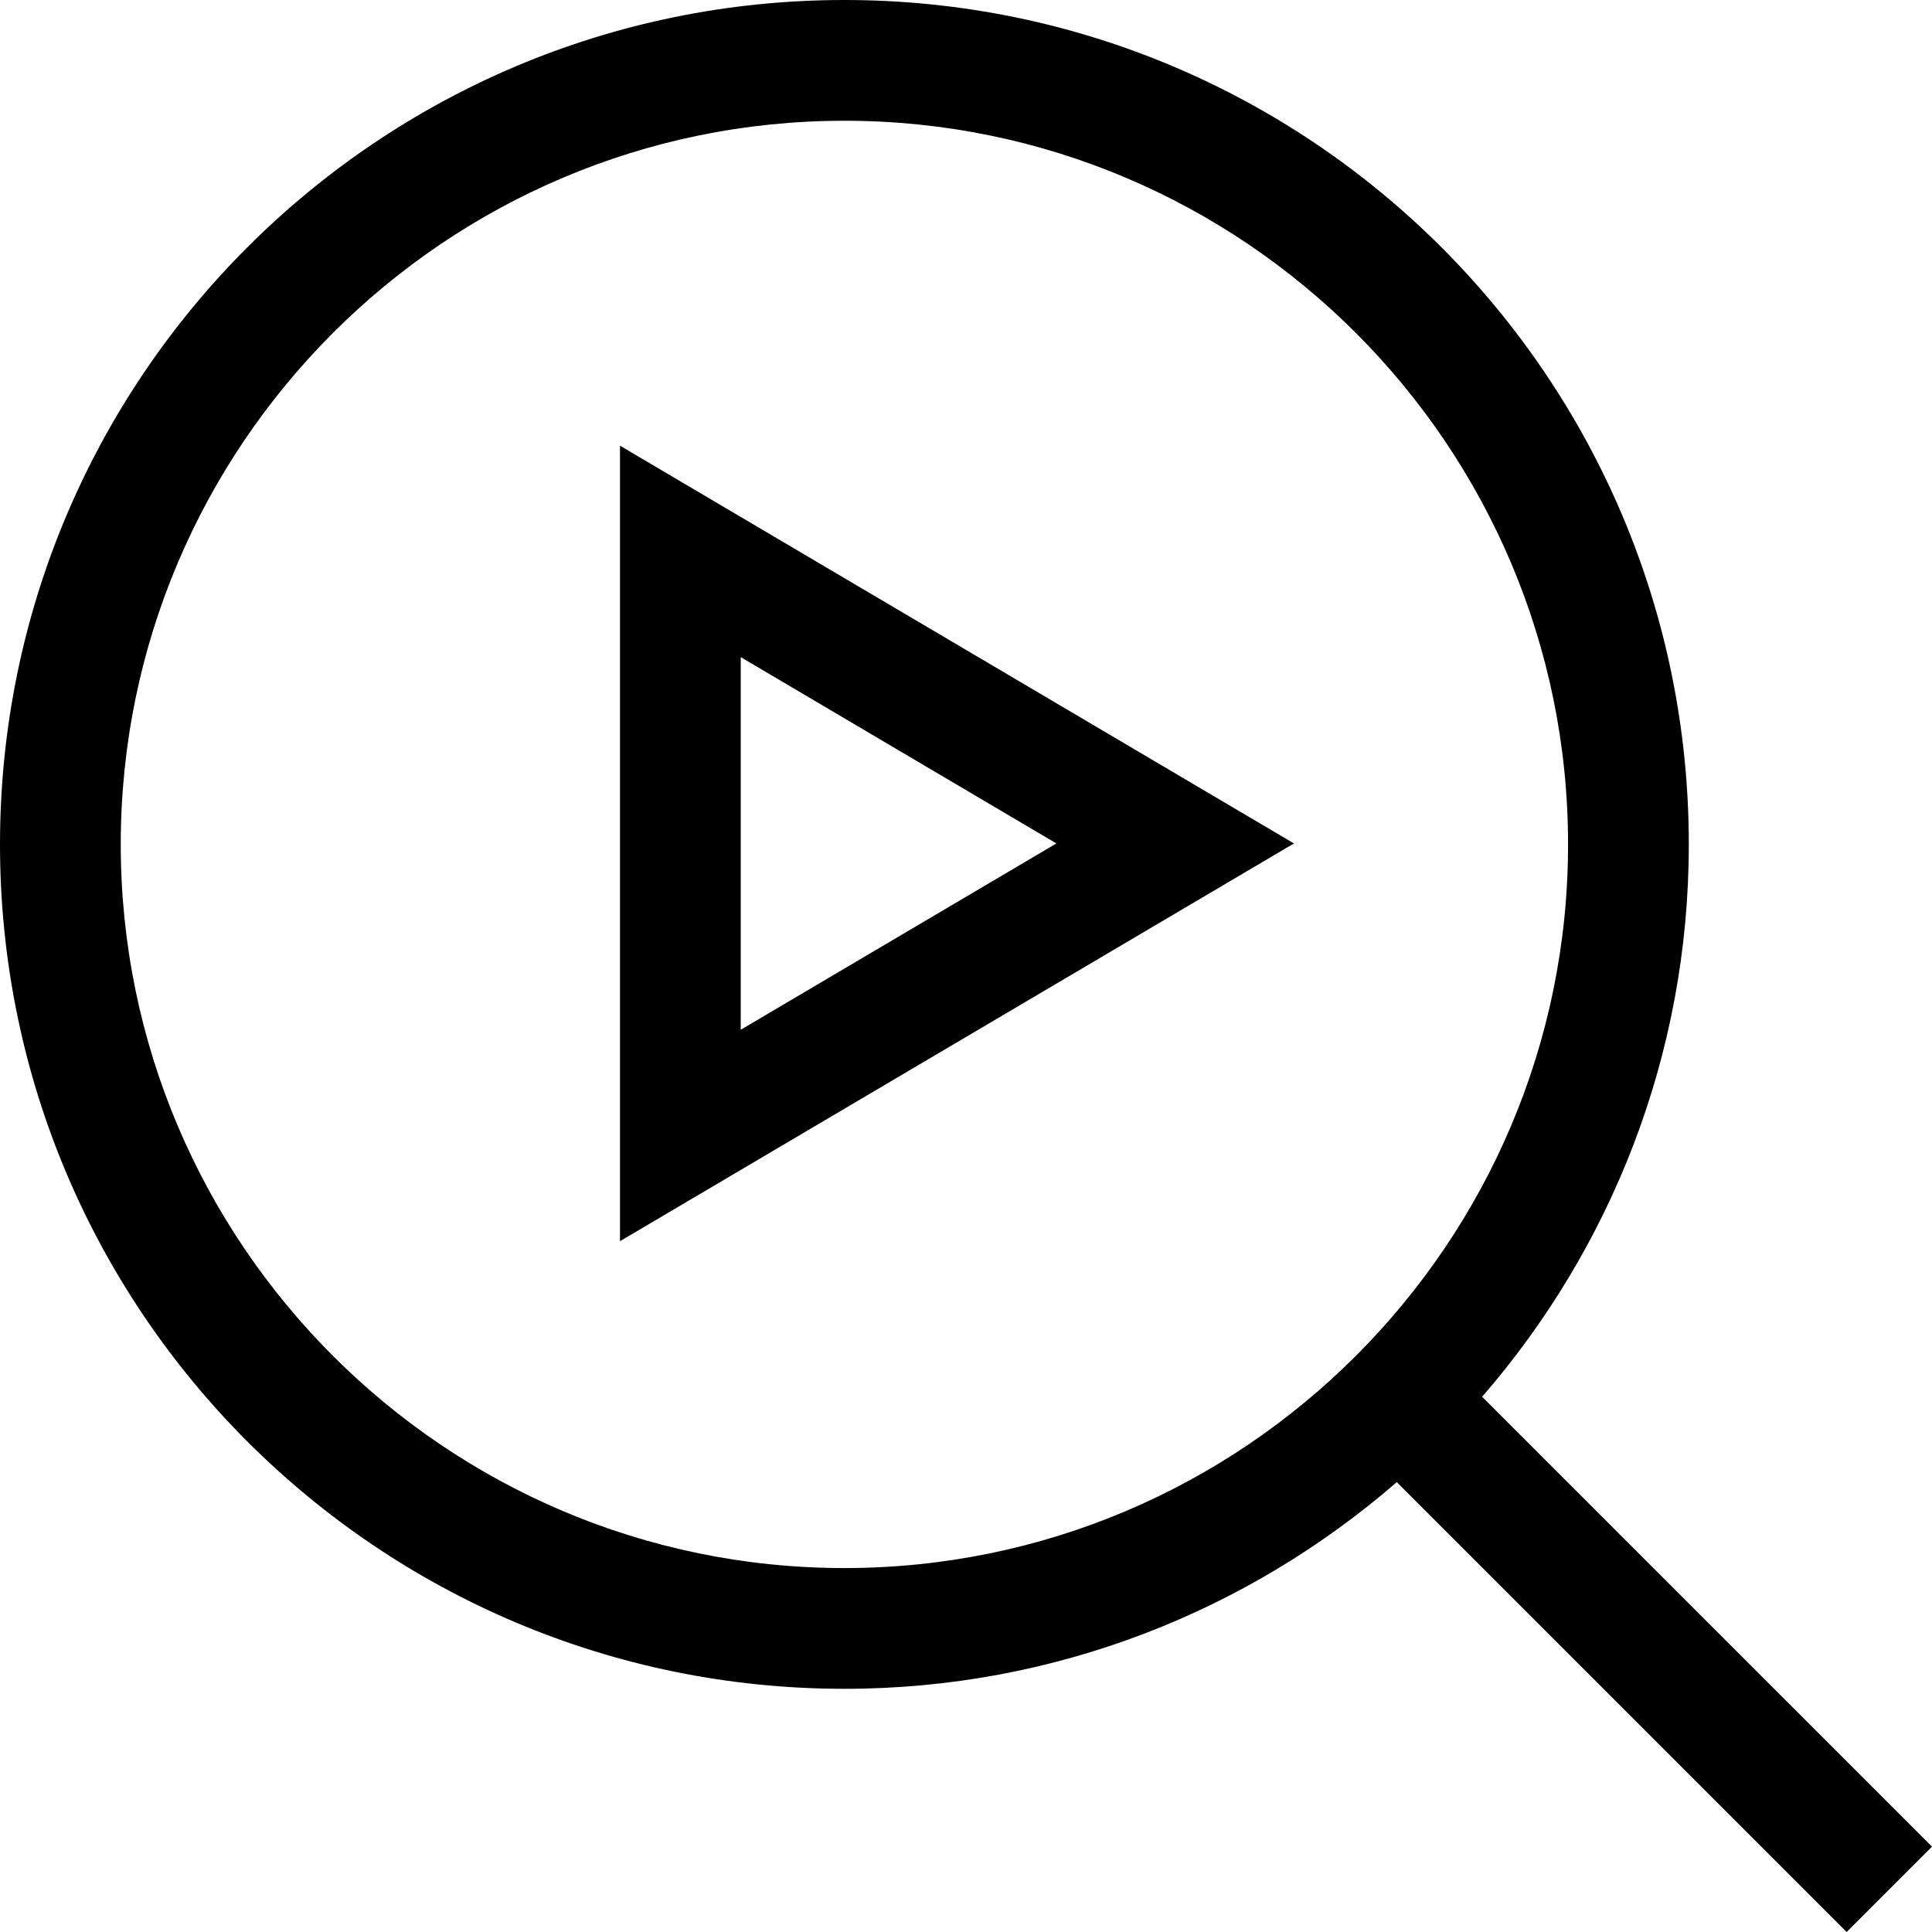
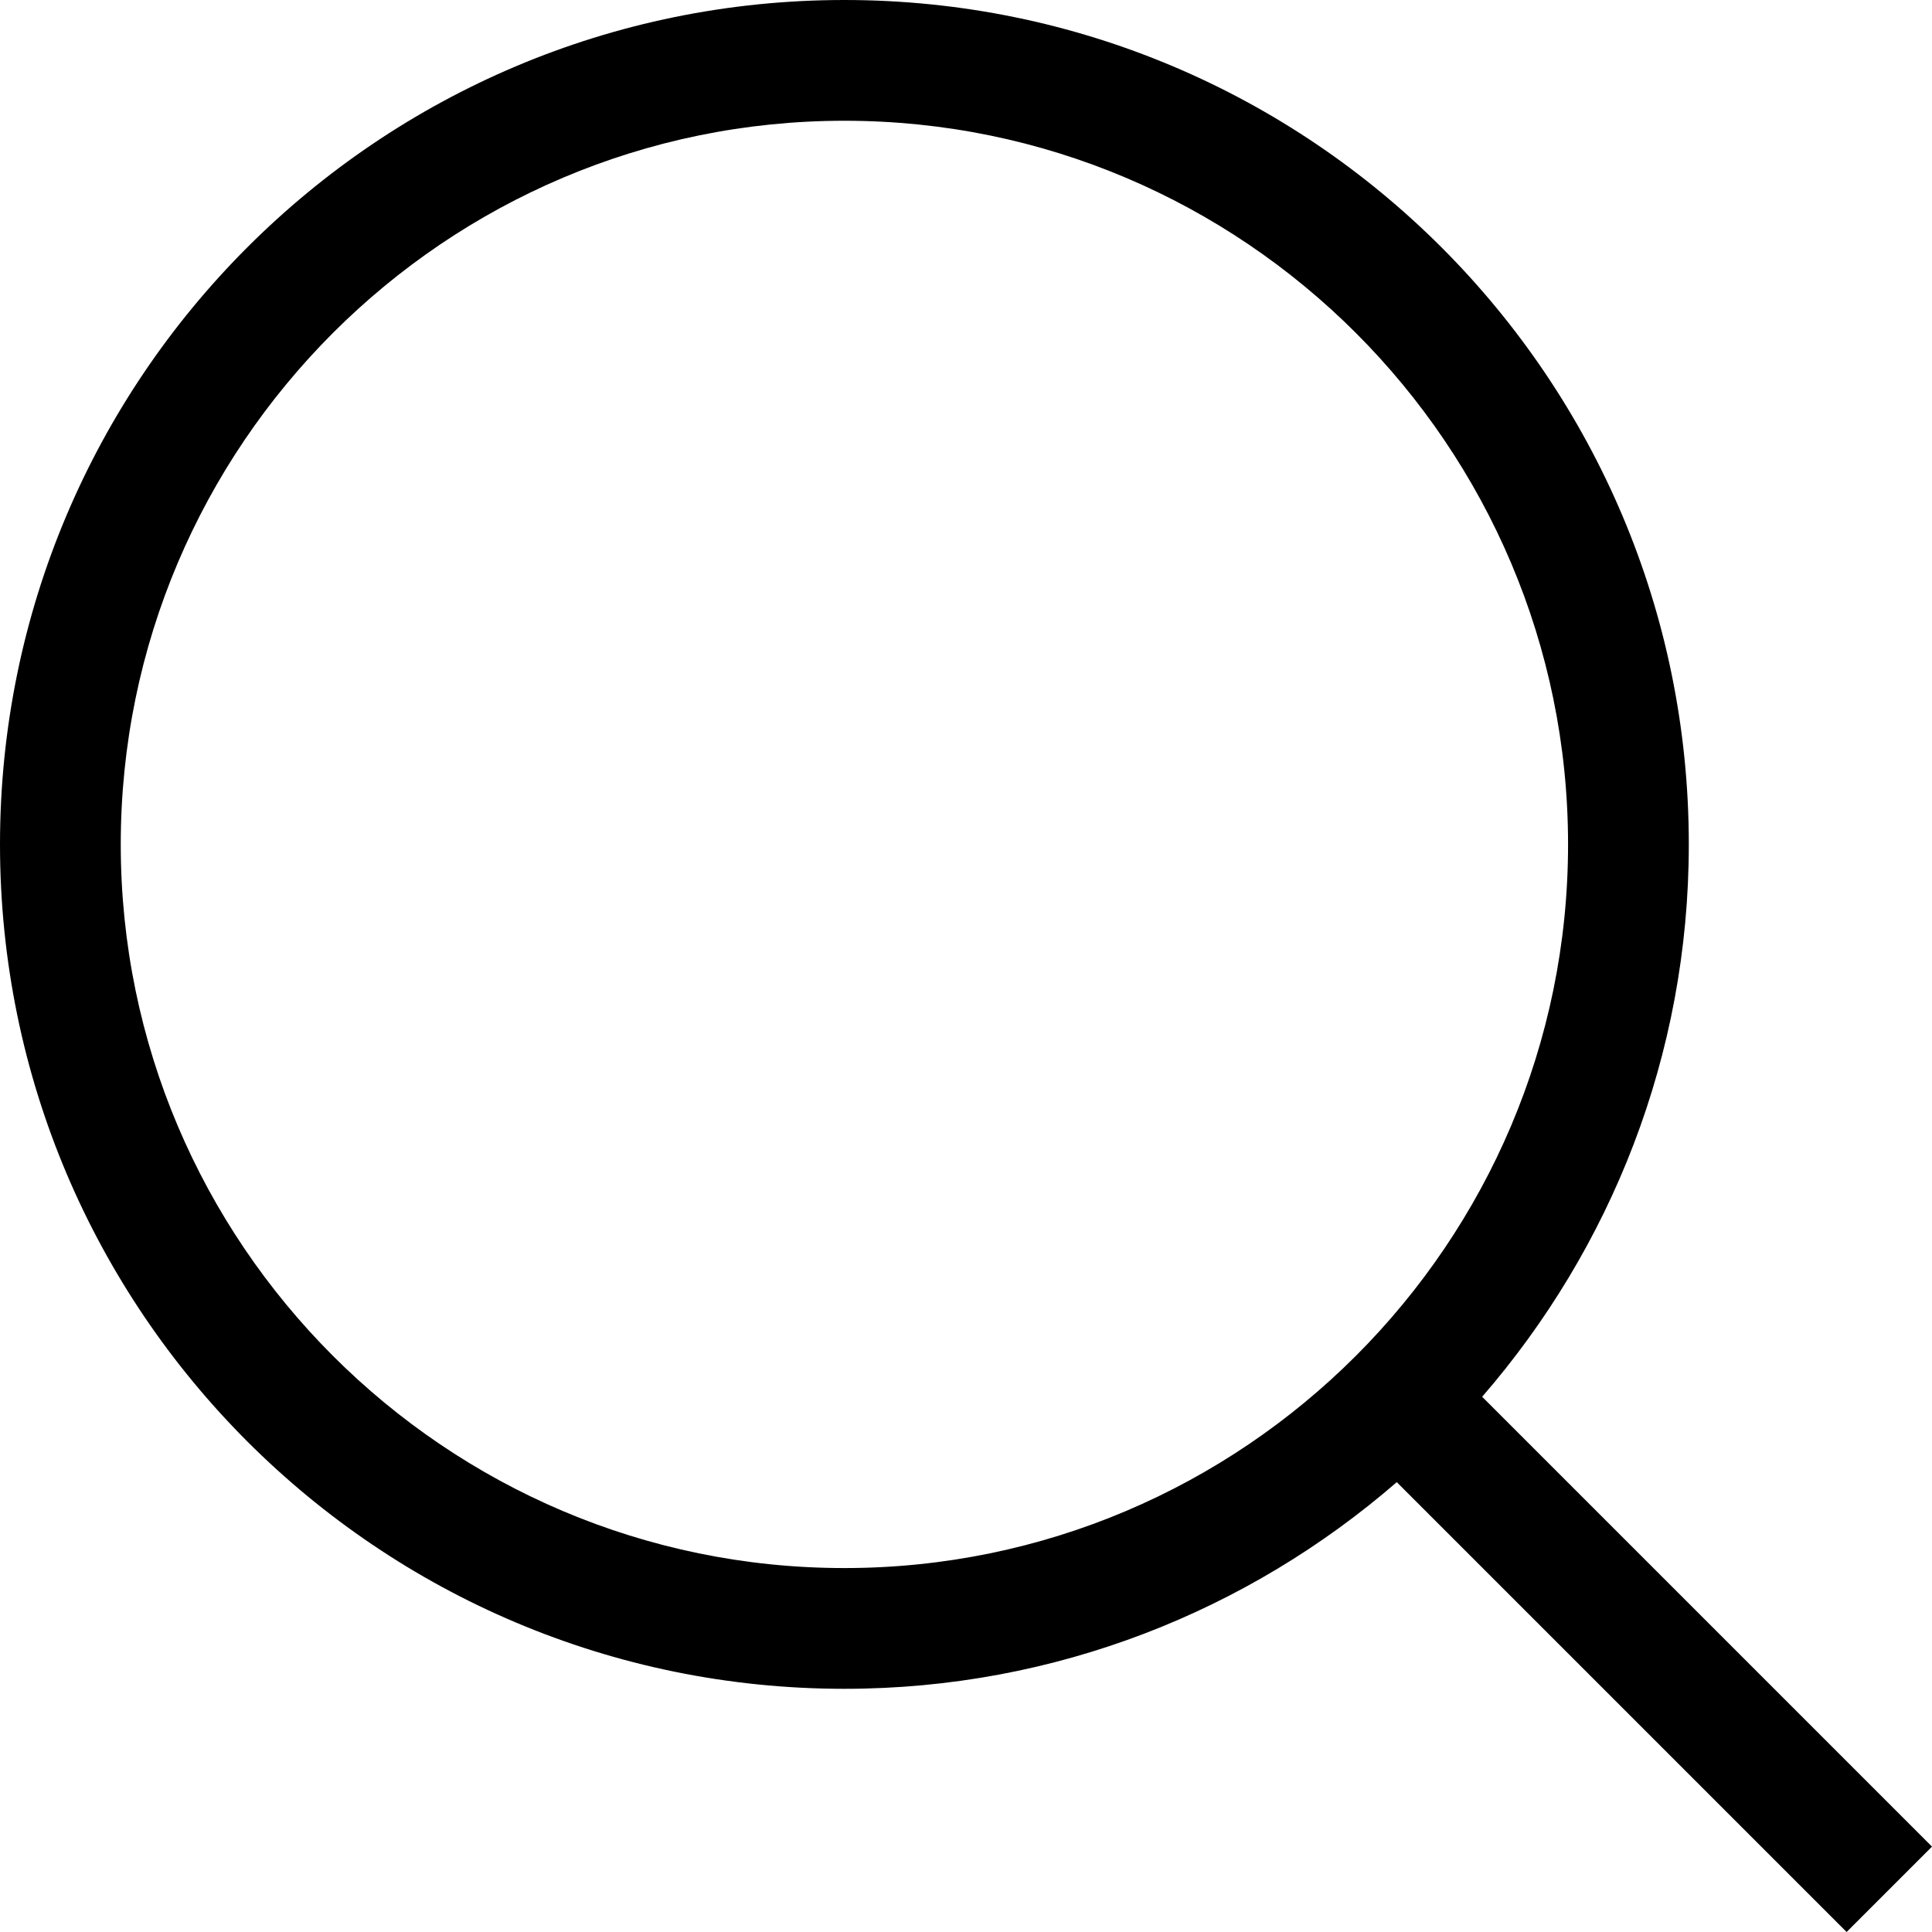
<svg xmlns="http://www.w3.org/2000/svg" fill="#000000" height="800px" width="800px" version="1.1" id="Capa_1" viewBox="0 0 490 490" xml:space="preserve">
  <g id="line_36_">
    <path d="M428.321,214.161C428.321,95.887,332.434,0,214.161,0S0,95.887,0,214.161s95.887,214.161,214.161,214.161   c53.624,0,102.517-19.845,140.094-52.415L468.348,490L490,468.348L375.906,354.255   C408.476,316.678,428.321,267.785,428.321,214.161z M214.161,397.696c-101.2,0-183.535-82.335-183.535-183.536   S112.96,30.625,214.161,30.625s183.536,82.335,183.536,183.536S315.361,397.696,214.161,397.696z" />
-     <path d="M157.244,314.794l170.933-100.879L157.244,113.037V314.794z M187.869,166.661l80.054,47.255l-80.054,47.254V166.661z" />
  </g>
</svg>